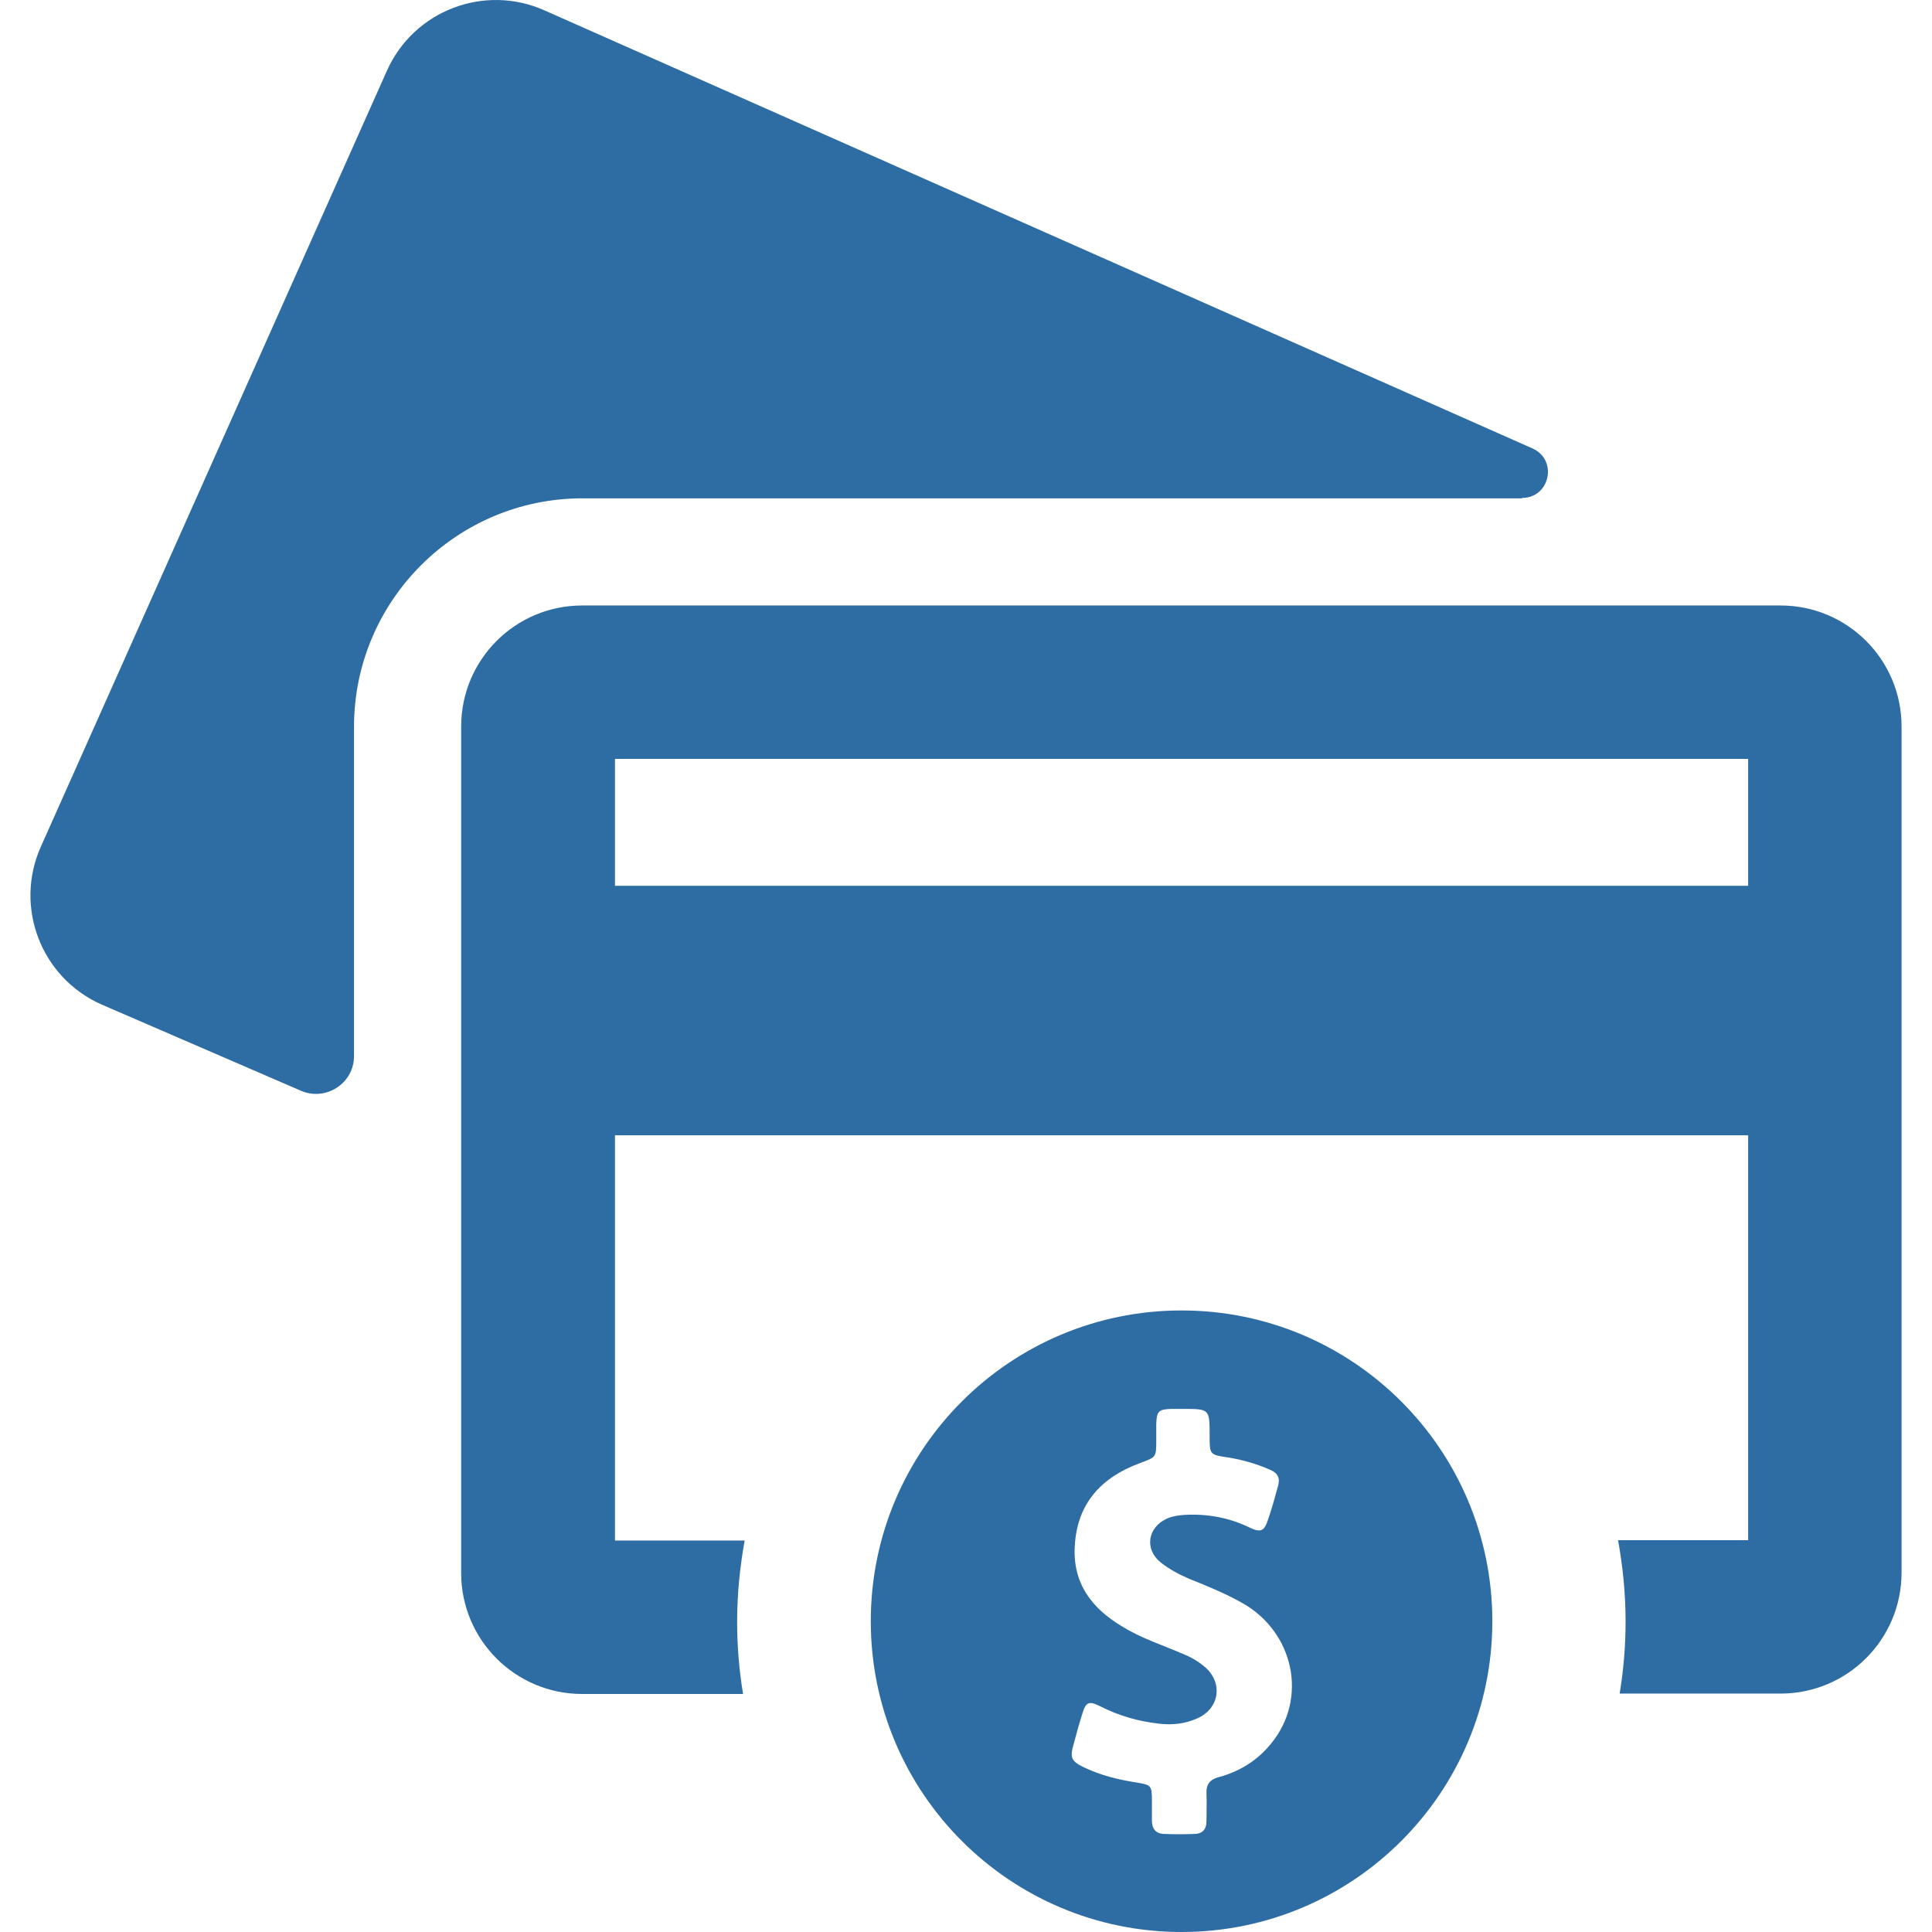
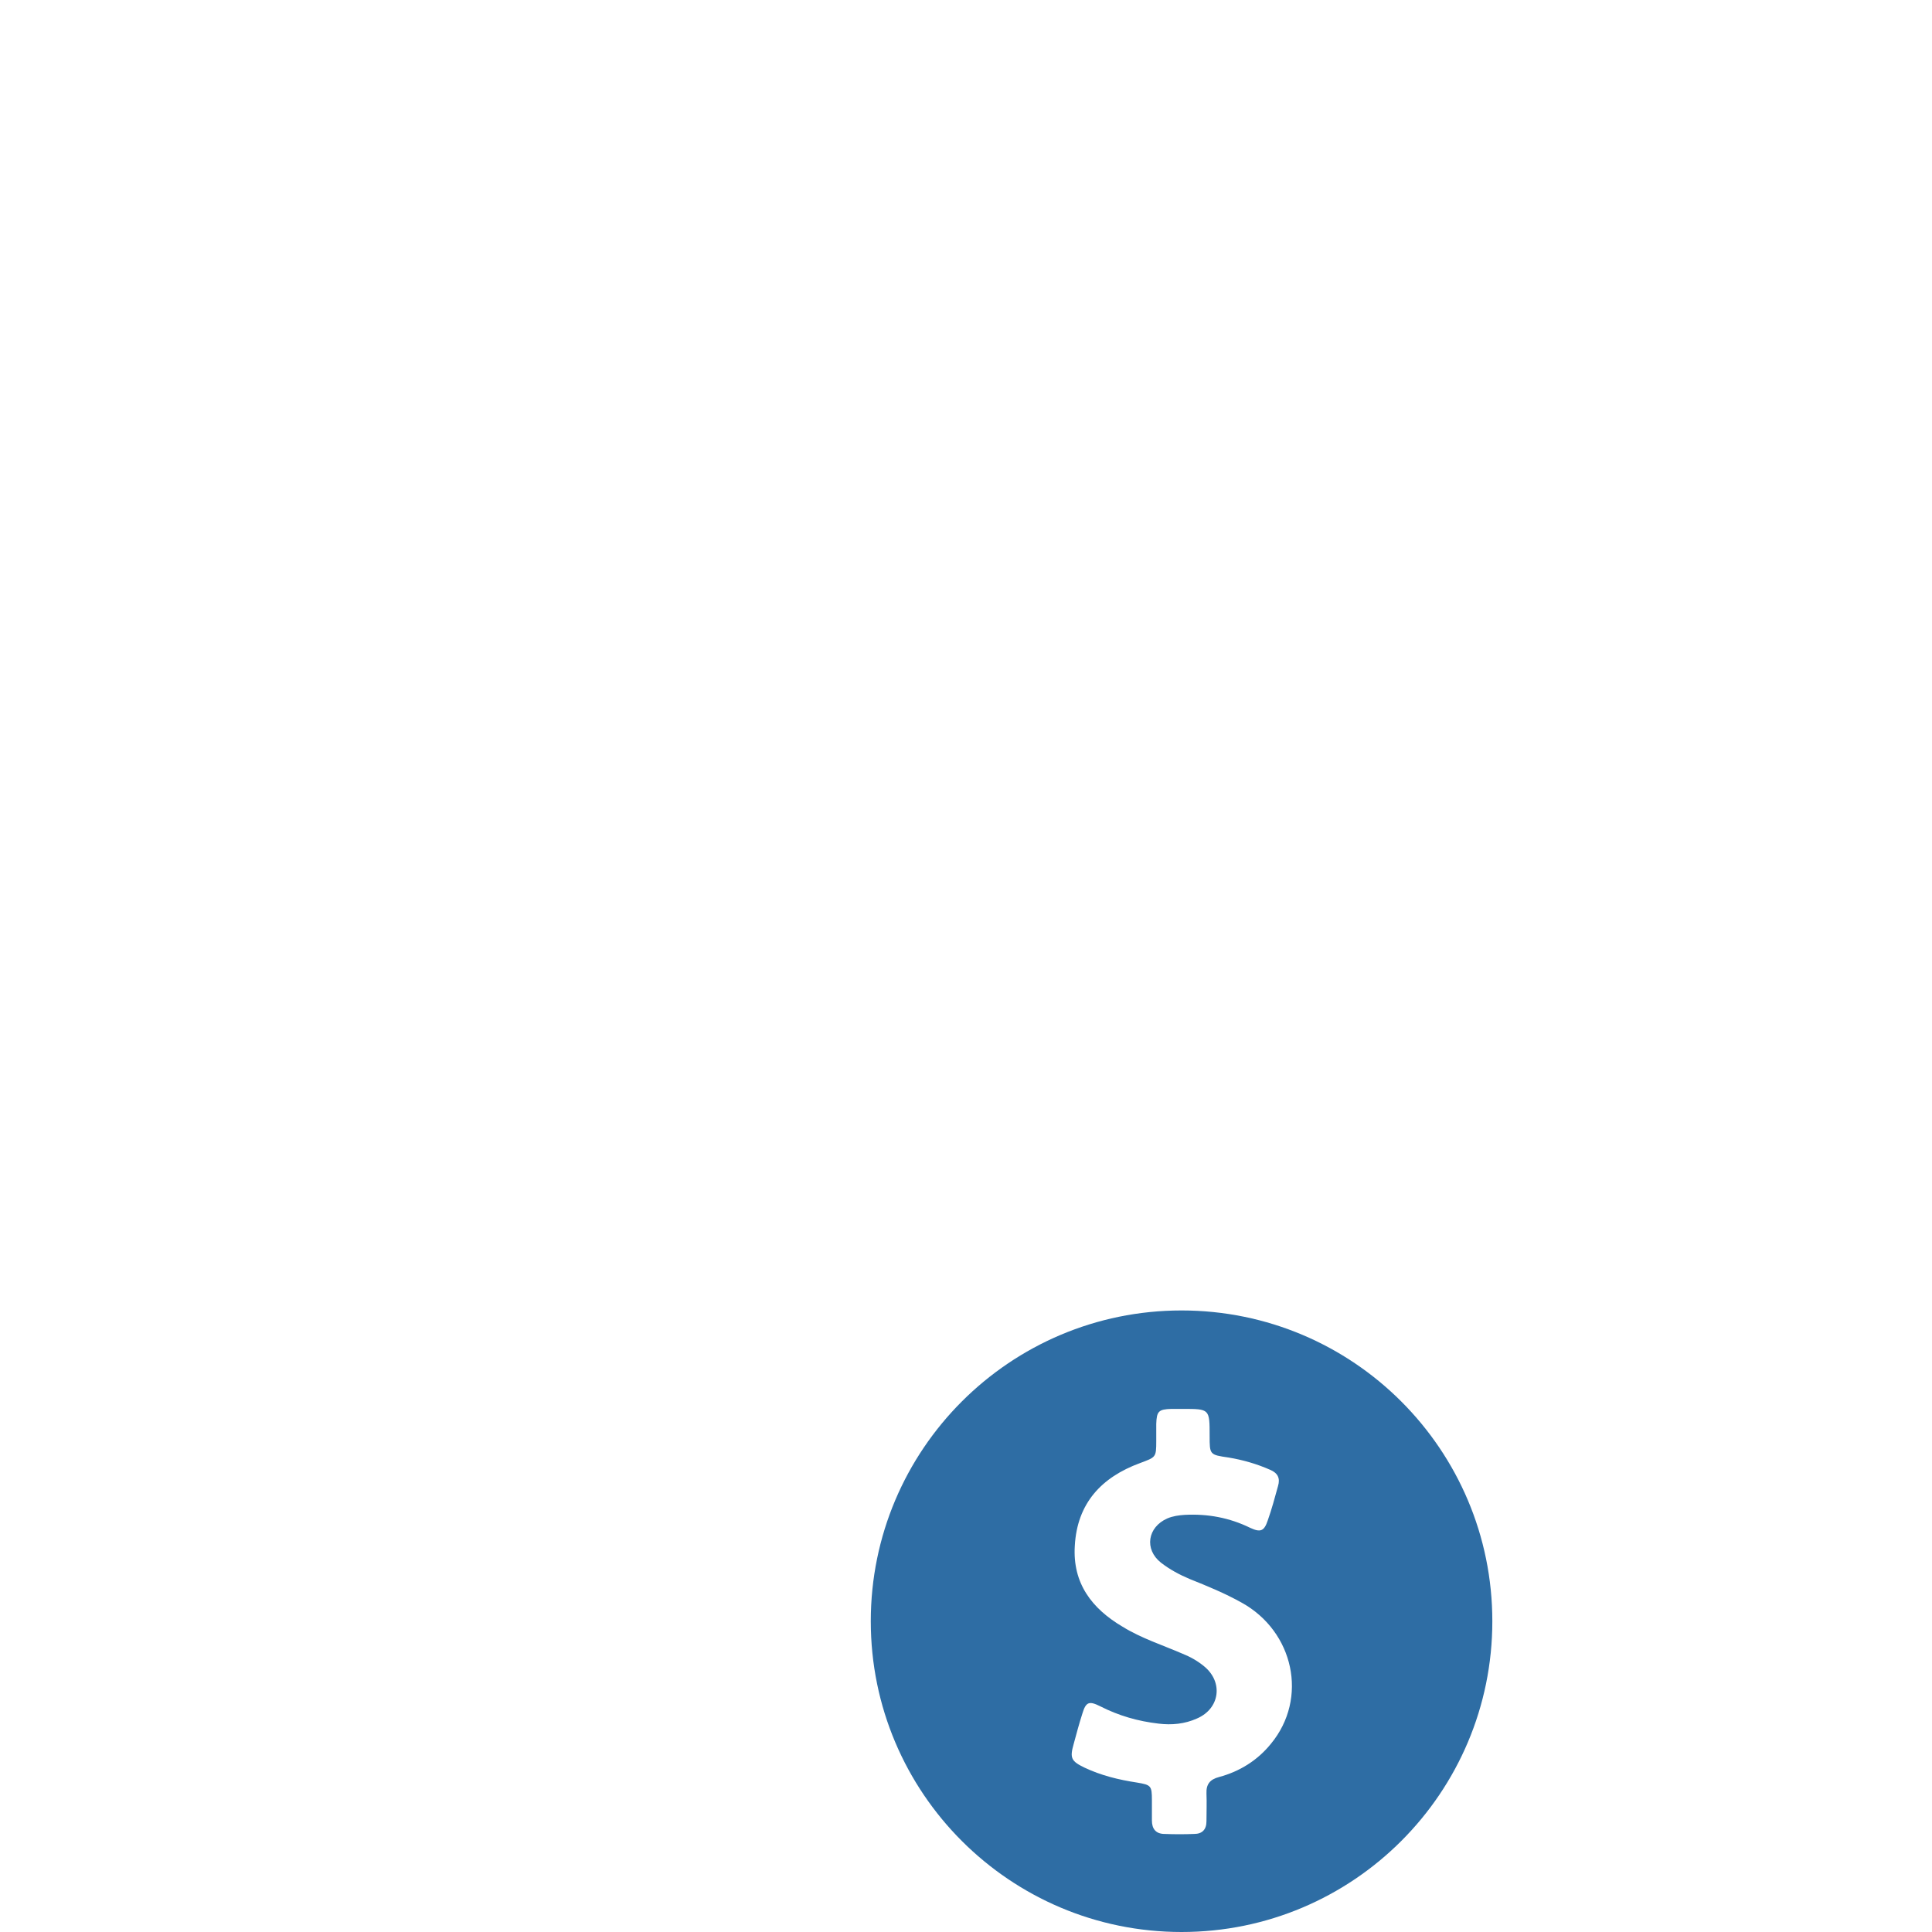
<svg xmlns="http://www.w3.org/2000/svg" version="1.1" id="Capa_1" x="0px" y="0px" viewBox="0 0 488.636 488.636" style="enable-background:new 0 0 488.636 488.636;" xml:space="preserve" width="512px" height="512px">
  <g>
    <g>
-       <path d="M384.936,125.936c7.1,0,9.1-9.6,2.7-12.5l-249.9-110.8c-15.2-6.8-33.1,0-39.9,15.3l-87.5,196.2    c-6.8,15.2,0,33.1,15.3,39.9l50.4,21.8c6.3,2.8,13.5-1.8,13.5-8.7v-83.3c0-31.9,25.9-57.8,57.8-57.8h237.6V125.936z" fill="#2e6da4" />
-       <path d="M450.336,153.136h-303.1c-16.9,0-30.6,13.7-30.6,30.6v214.1c0,16.9,13.7,30.6,30.6,30.6h40.7c-1-6-1.5-12.1-1.5-18.3    c0-7,0.7-13.8,1.9-20.5h-32.8v-102.5h286.6v102.4h-32.9c1.2,6.7,1.9,13.5,1.9,20.5c0,6.2-0.5,12.3-1.5,18.3h40.7    c16.9,0,30.6-13.7,30.6-30.6v-214C480.936,166.836,467.236,153.136,450.336,153.136z M442.136,224.036h-286.6v-32.1h286.6V224.036    z" fill="#2e6da4" />
      <path d="M298.836,331.436c-43.4,0-78.6,35.2-78.6,78.6s35.2,78.6,78.6,78.6s78.6-35.2,78.6-78.6S342.236,331.436,298.836,331.436z     M321.436,441.036c-3.4,4.2-7.9,7-13.1,8.4c-2.3,0.6-3.3,1.8-3.2,4.2c0.1,2.3,0,4.6,0,7c0,2.1-1.1,3.2-3.1,3.2    c-2.5,0.1-5,0.1-7.5,0c-2.2,0-3.2-1.3-3.2-3.4c0-1.7,0-3.4,0-5.1c0-3.7-0.2-3.9-3.8-4.5c-4.6-0.7-9.1-1.8-13.3-3.8    c-3.3-1.6-3.7-2.4-2.7-5.9c0.7-2.6,1.4-5.2,2.2-7.7c0.9-3,1.7-3.3,4.5-1.9c4.7,2.4,9.6,3.8,14.8,4.4c3.3,0.4,6.6,0.1,9.7-1.3    c5.8-2.5,6.7-9.2,1.8-13.2c-1.7-1.4-3.5-2.4-5.5-3.2c-5.1-2.2-10.4-3.9-15.1-6.8c-7.8-4.6-12.7-11-12.1-20.5    c0.6-10.7,6.7-17.3,16.5-20.9c4-1.5,4.1-1.4,4.1-5.6c0-1.4,0-2.9,0-4.3c0.1-3.2,0.6-3.7,3.8-3.8c1,0,2,0,2.9,0    c6.8,0,6.8,0,6.8,6.8c0,4.8,0,4.8,4.8,5.5c3.6,0.6,7.1,1.6,10.5,3.1c1.9,0.8,2.6,2.1,2,4.1c-0.8,2.9-1.6,5.9-2.6,8.7    c-0.9,2.7-1.8,3.1-4.4,1.9c-5.3-2.6-10.8-3.6-16.6-3.3c-1.5,0.1-3,0.3-4.4,0.9c-5,2.2-5.9,7.8-1.6,11.2c2.2,1.7,4.6,3,7.2,4.1    c4.5,1.8,8.9,3.6,13.2,6C327.236,412.636,330.936,429.536,321.436,441.036z" fill="#2e6da4" />
    </g>
  </g>
  <g>
</g>
  <g>
</g>
  <g>
</g>
  <g>
</g>
  <g>
</g>
  <g>
</g>
  <g>
</g>
  <g>
</g>
  <g>
</g>
  <g>
</g>
  <g>
</g>
  <g>
</g>
  <g>
</g>
  <g>
</g>
  <g>
</g>
</svg>